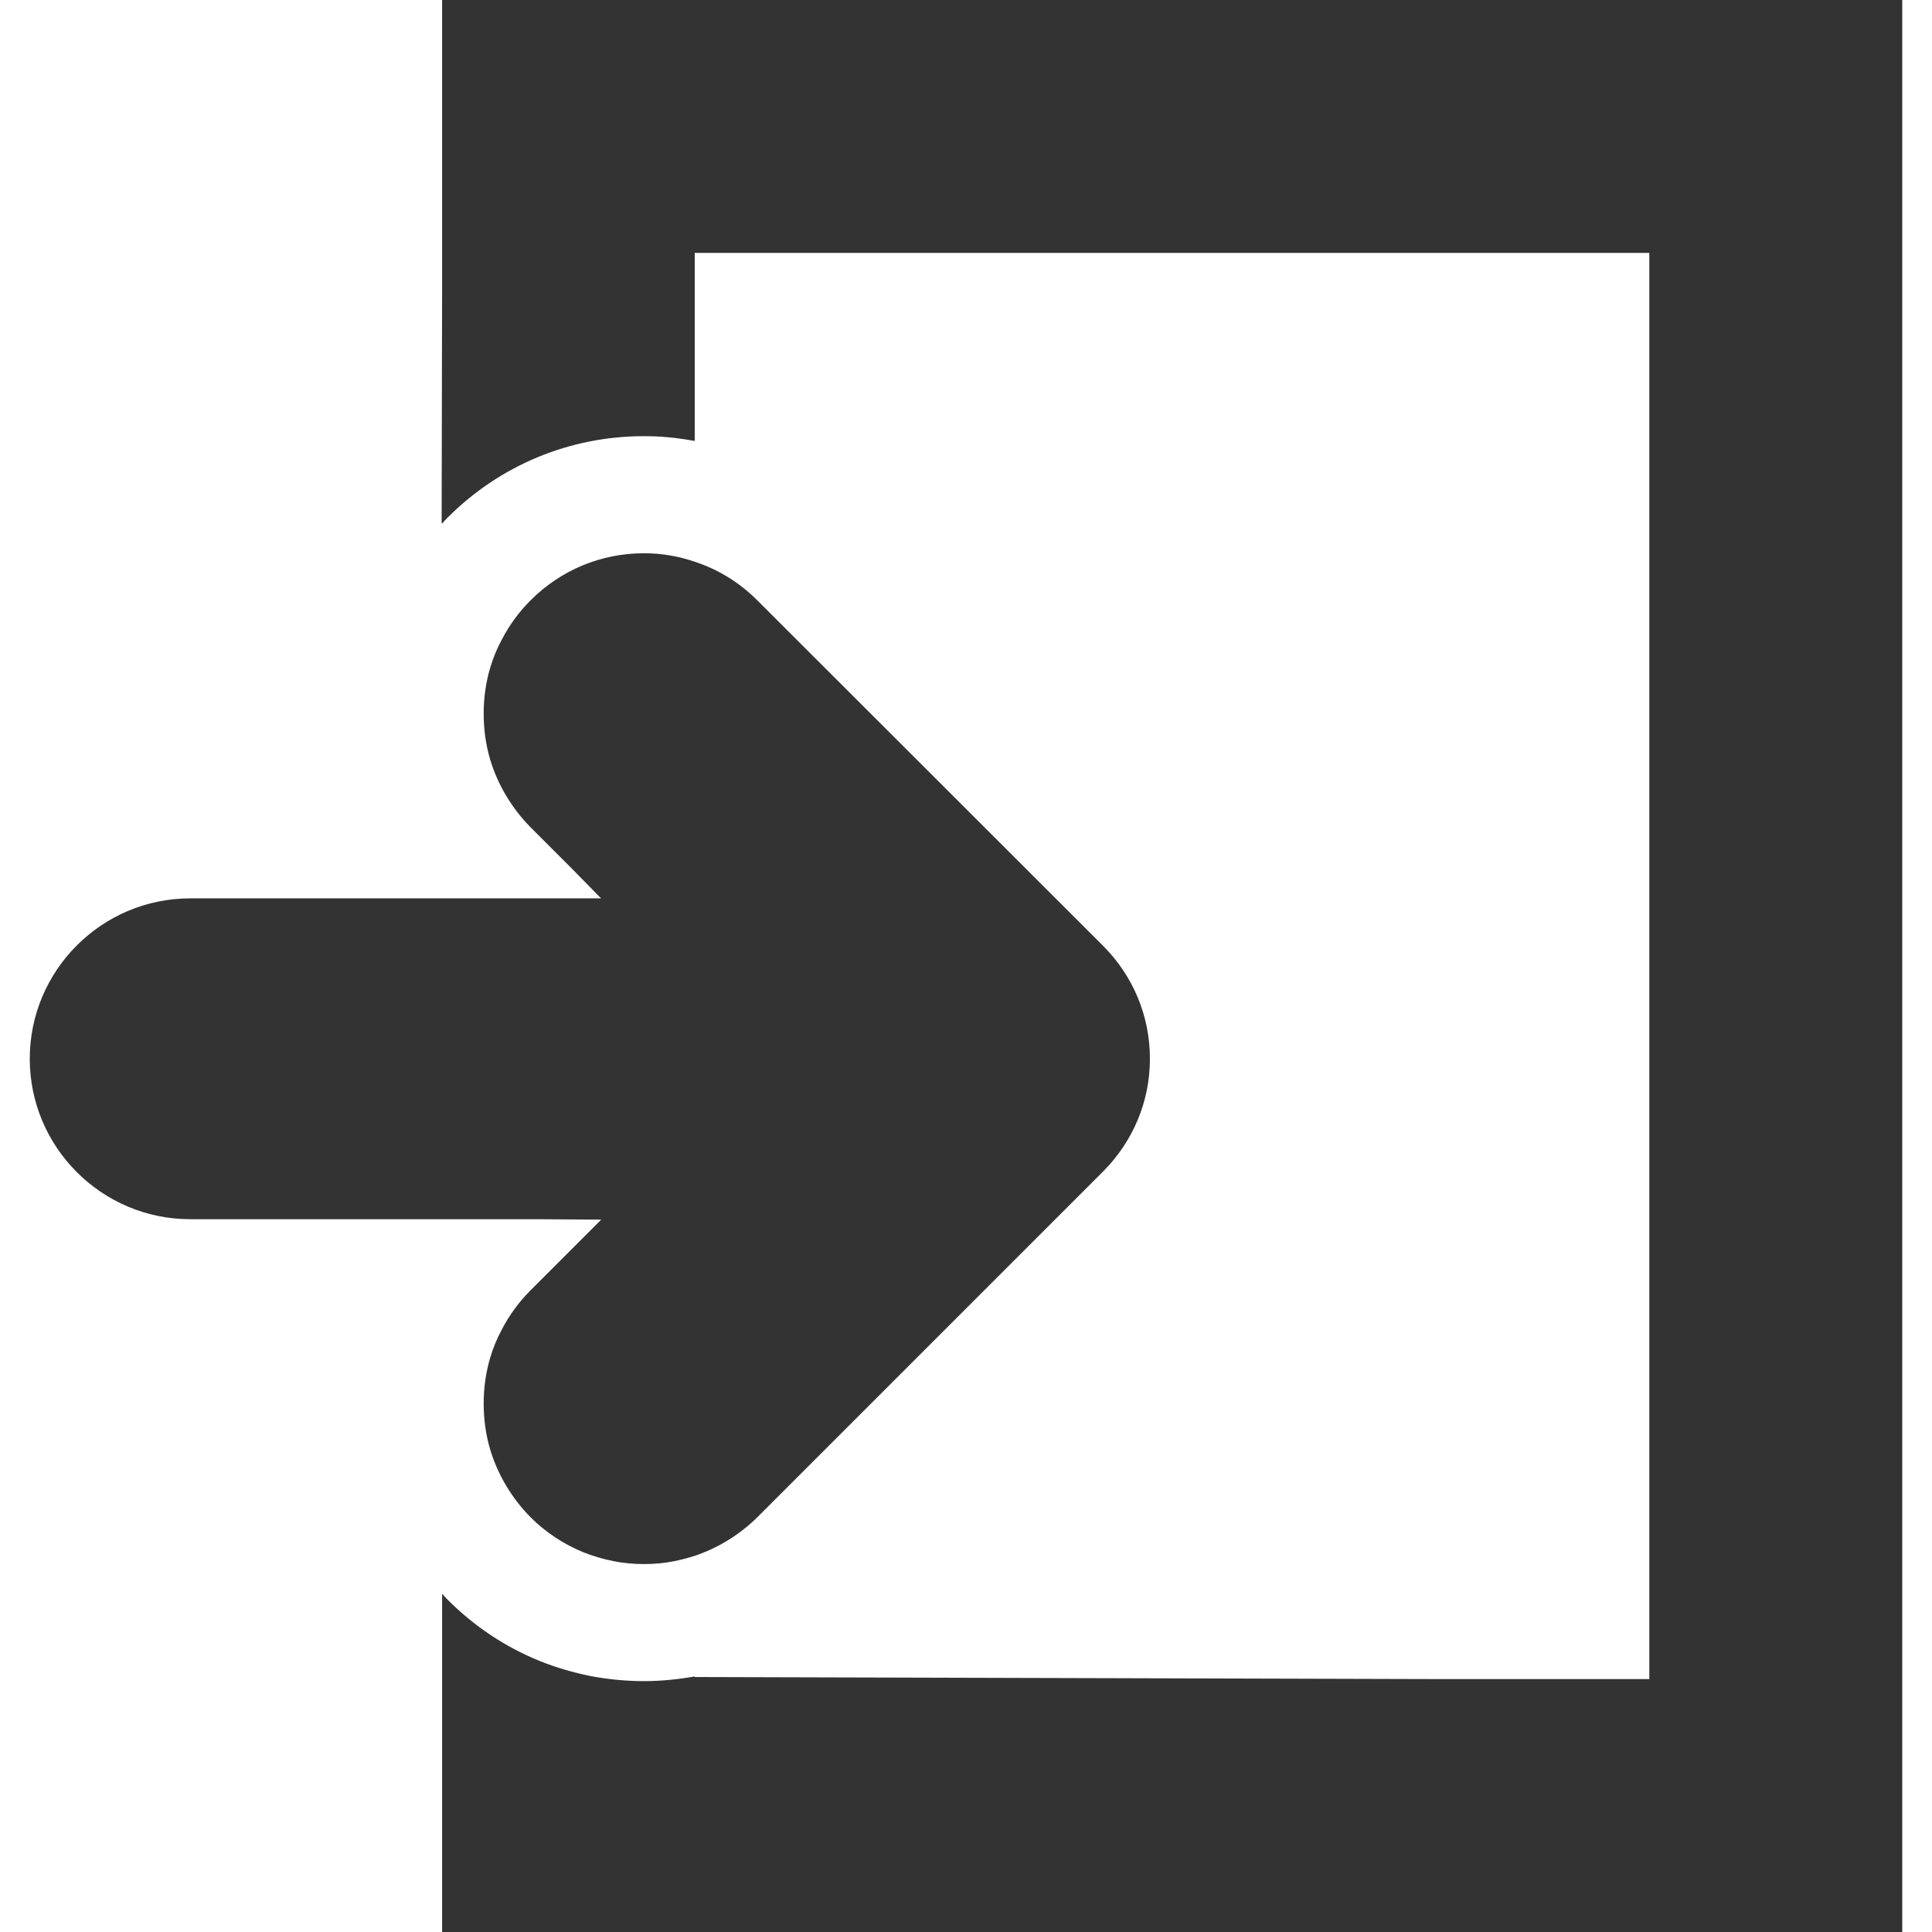
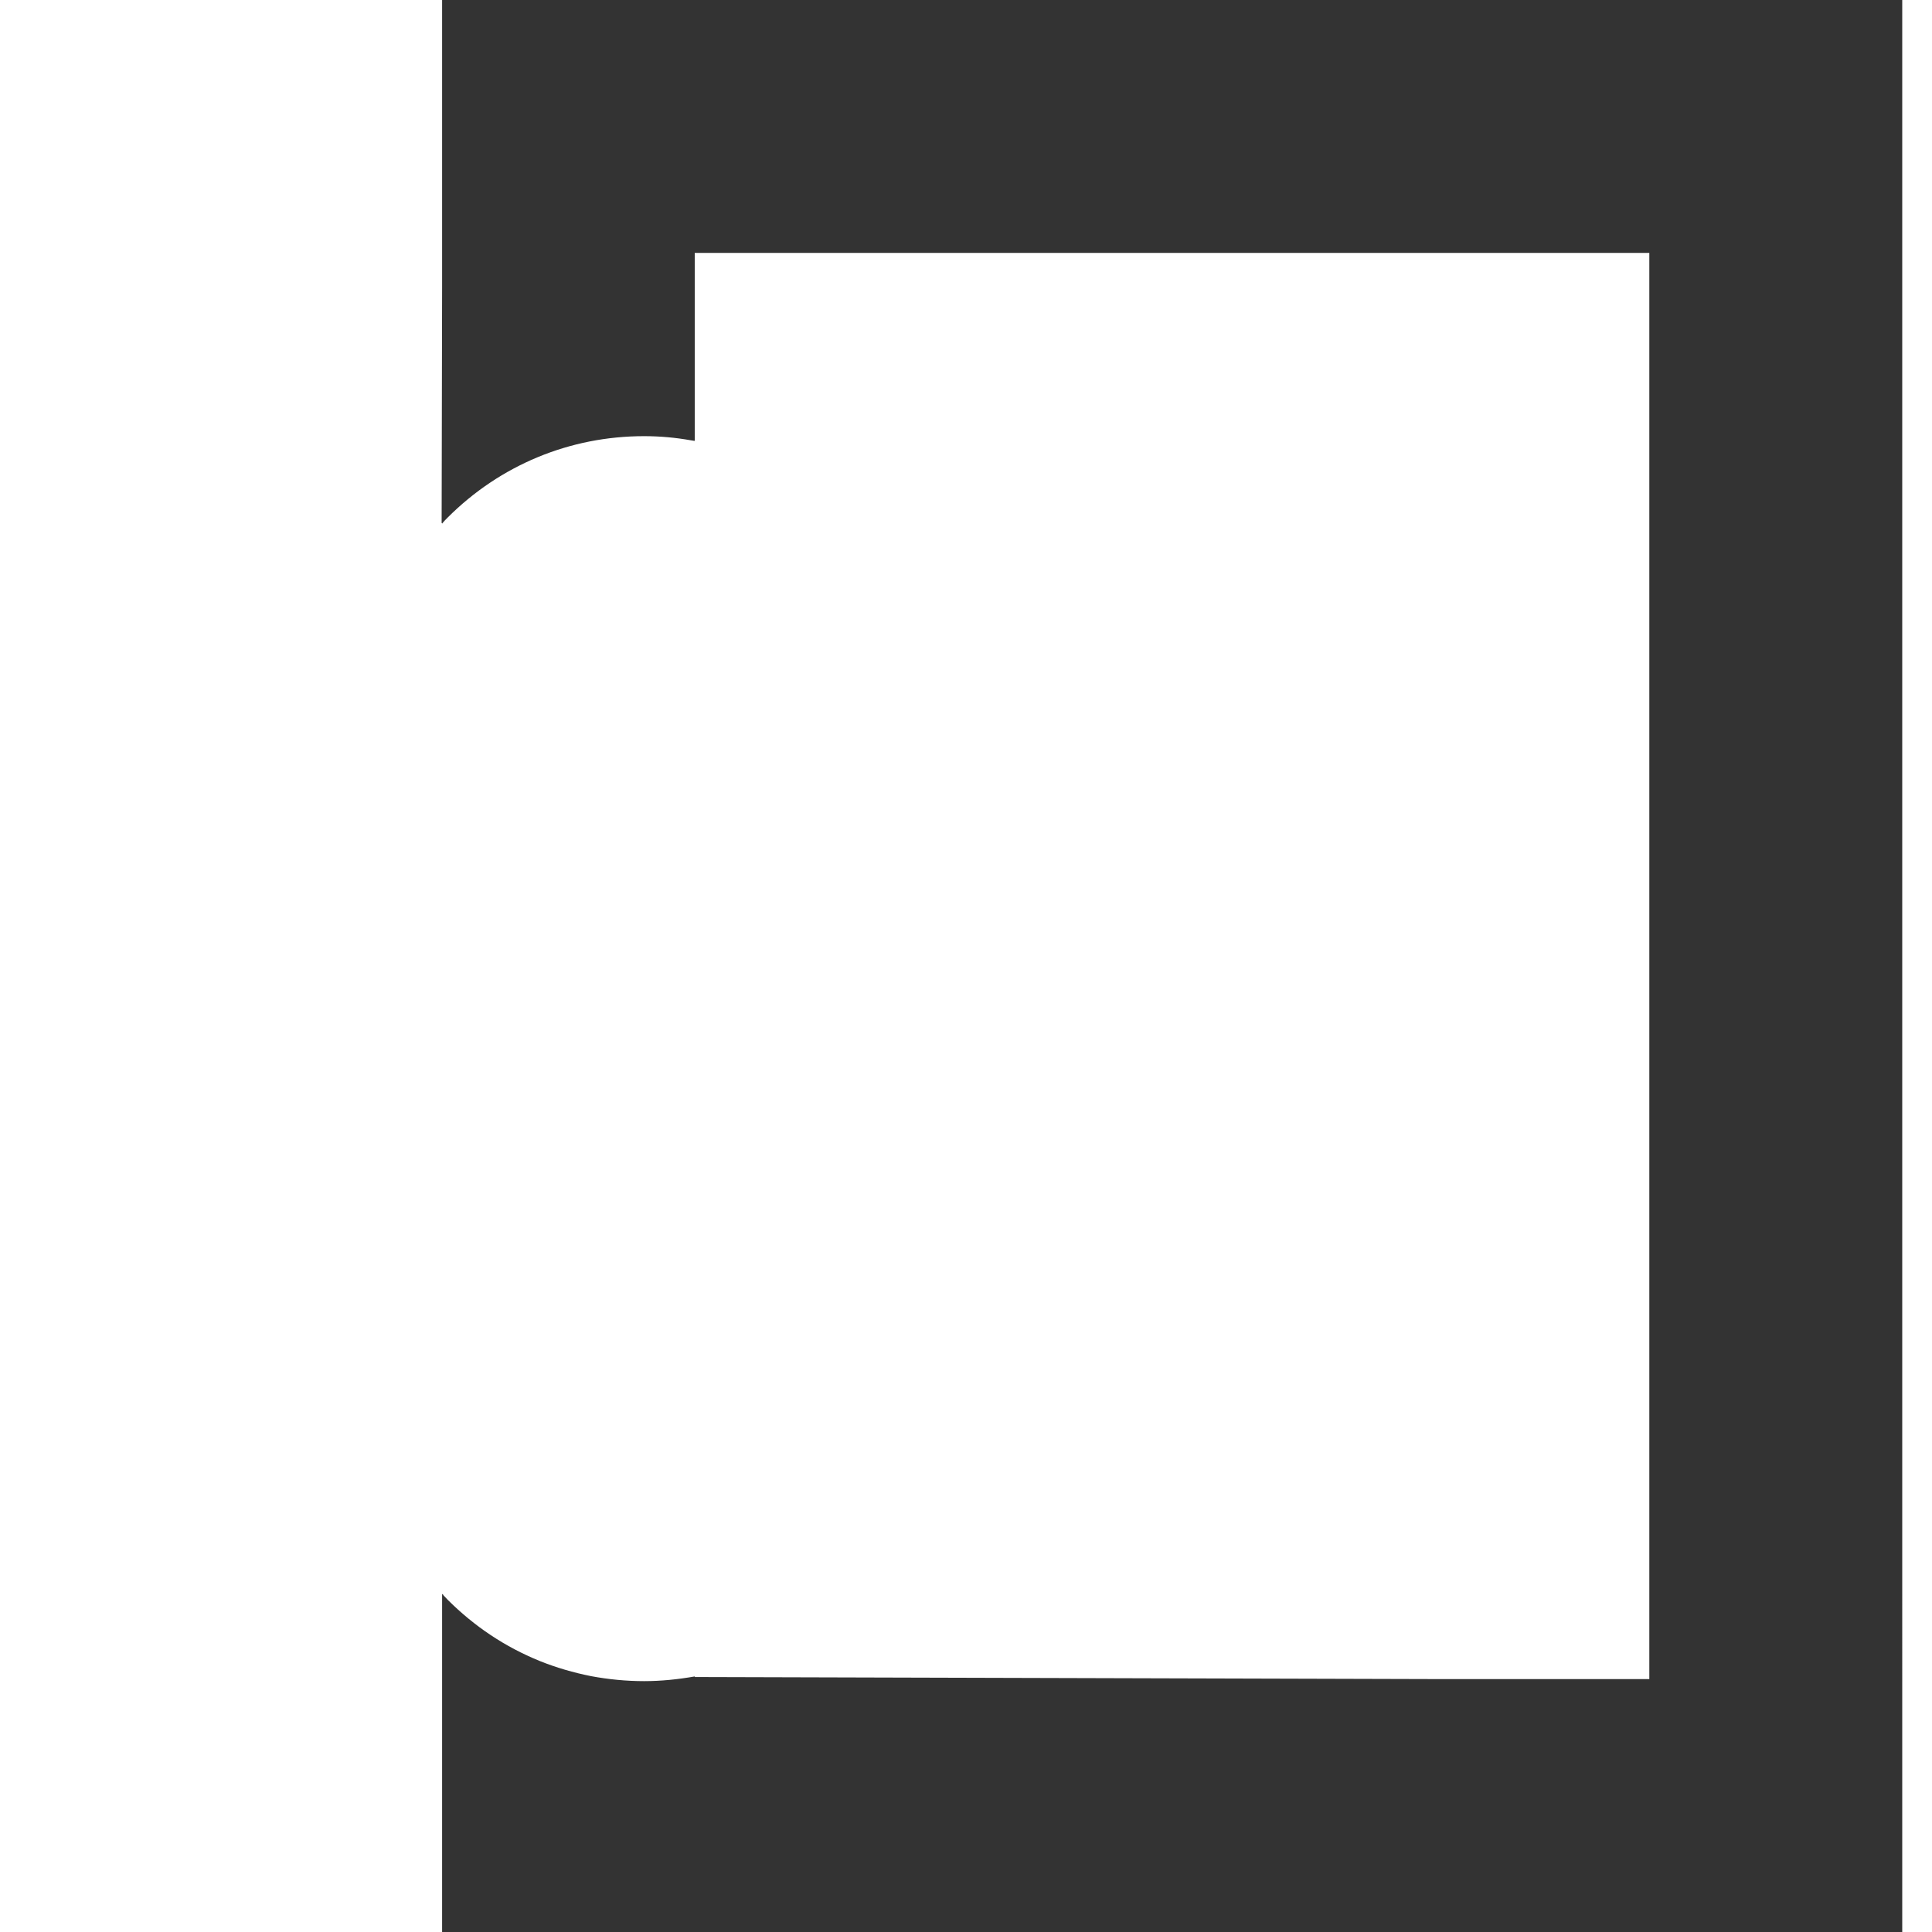
<svg xmlns="http://www.w3.org/2000/svg" version="1.1" id="_x31_0" x="0px" y="0px" viewBox="0 0 512 512" style="width: 256px; height: 256px; opacity: 1;" xml:space="preserve">
  <style type="text/css">
	.st0{fill:#374149;}
</style>
  <g>
    <path class="st0" d="M117.163,0v76.352l-0.126,62.341c0.034-0.045,0.091-0.094,0.126-0.14v0.231   c0.39-0.542,0.931-1.087,1.474-1.629c13.886-13.886,32.352-21.568,52.057-21.568c4.219,0,8.306,0.375,12.386,1.098   c0.284,0.061,0.594,0.076,0.874,0.144v-0.022c0.054,0.011,0.106,0.014,0.159,0.022V67.026h252.974v376.951v1h-55.985l-196.966-0.55   c-0.008,0.004-0.015,0.004-0.023,0.004v-0.155c-4.424,0.776-8.924,1.242-13.42,1.242c-4.735,0-9.466-0.466-14.042-1.318   c-4.656-0.932-9.231-2.25-13.656-4.034c-9.151-3.723-17.299-9.155-24.359-16.216c-0.345-0.344-0.728-0.754-1.095-1.155   c-0.072-0.132-0.178-0.254-0.223-0.394v0.162c-0.05-0.057-0.106-0.106-0.155-0.162v89.17v0.273l0,0V512h386.95V0H117.163z" style="fill: rgb(51, 51, 51);" />
-     <path class="st0" d="M141.992,323.102l17.341,0.11l-18.742,18.742c-3.023,3.026-5.583,6.515-7.523,10.238   c-1.318,2.406-2.405,5.046-3.182,7.682c-1.163,3.954-1.705,7.989-1.705,12.102c0,4.11,0.542,8.144,1.705,12.102   c2.019,6.746,5.742,12.955,10.705,17.997c4.034,4.034,8.769,7.136,14.042,9.31c2.561,1.007,5.197,1.784,7.913,2.326   c2.636,0.542,5.432,0.777,8.148,0.777c2.712,0,5.428-0.235,8.064-0.777c1.864-0.386,3.648-0.852,5.356-1.398   c6.205-2.094,11.867-5.583,16.598-10.238l91.697-91.694c7.914-7.992,12.334-18.542,12.334-29.791   c0-11.326-4.42-21.875-12.334-29.864l-91.697-91.618c-4.731-4.734-10.394-8.223-16.598-10.242c-4.269-1.474-8.769-2.25-13.42-2.25   c-11.406,0-22.034,4.424-30.102,12.492c-3.023,3.023-5.583,6.515-7.523,10.239c-1.318,2.405-2.405,5.042-3.182,7.682   c-1.163,3.954-1.705,7.989-1.705,12.098c0,4.114,0.542,8.148,1.705,12.102c2.019,6.75,5.742,12.958,10.705,18l11.079,11.079   l7.622,7.769h-42.129H50.398c-23.428,0-42.511,19.084-42.511,42.512c0,23.428,19.083,42.511,42.511,42.511h66.765H141.992z" style="fill: rgb(51, 51, 51);" />
  </g>
</svg>